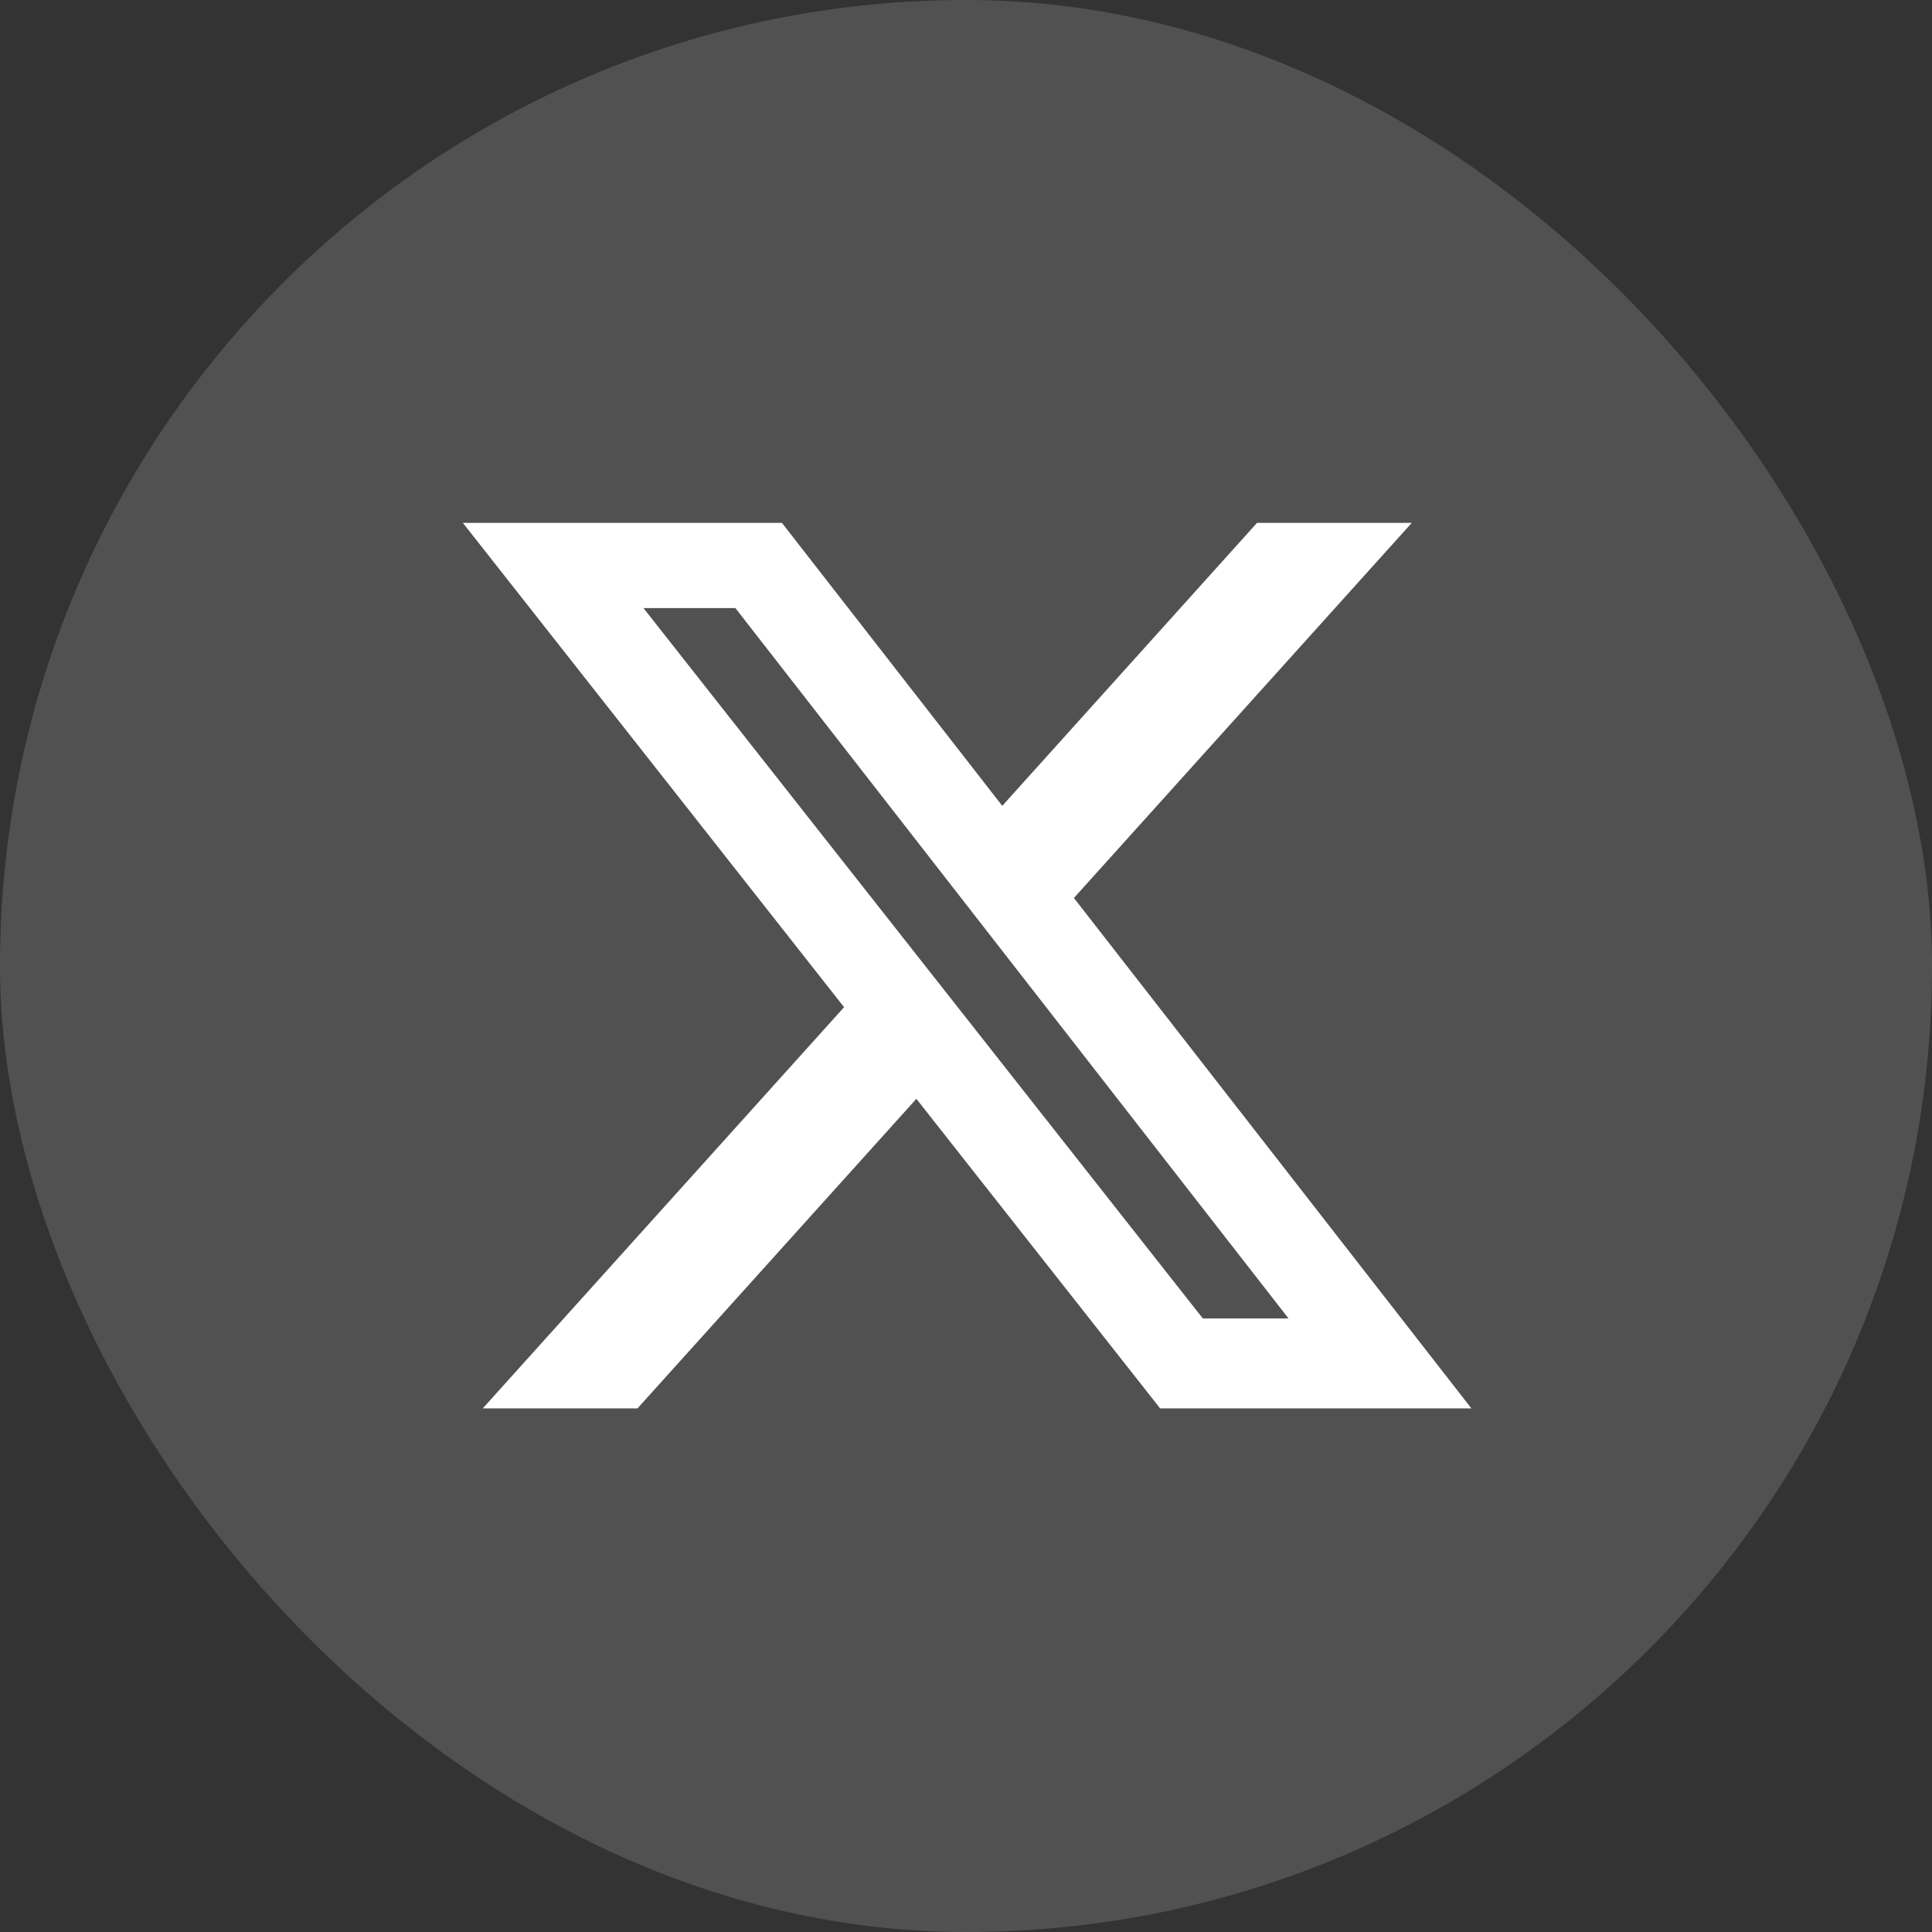
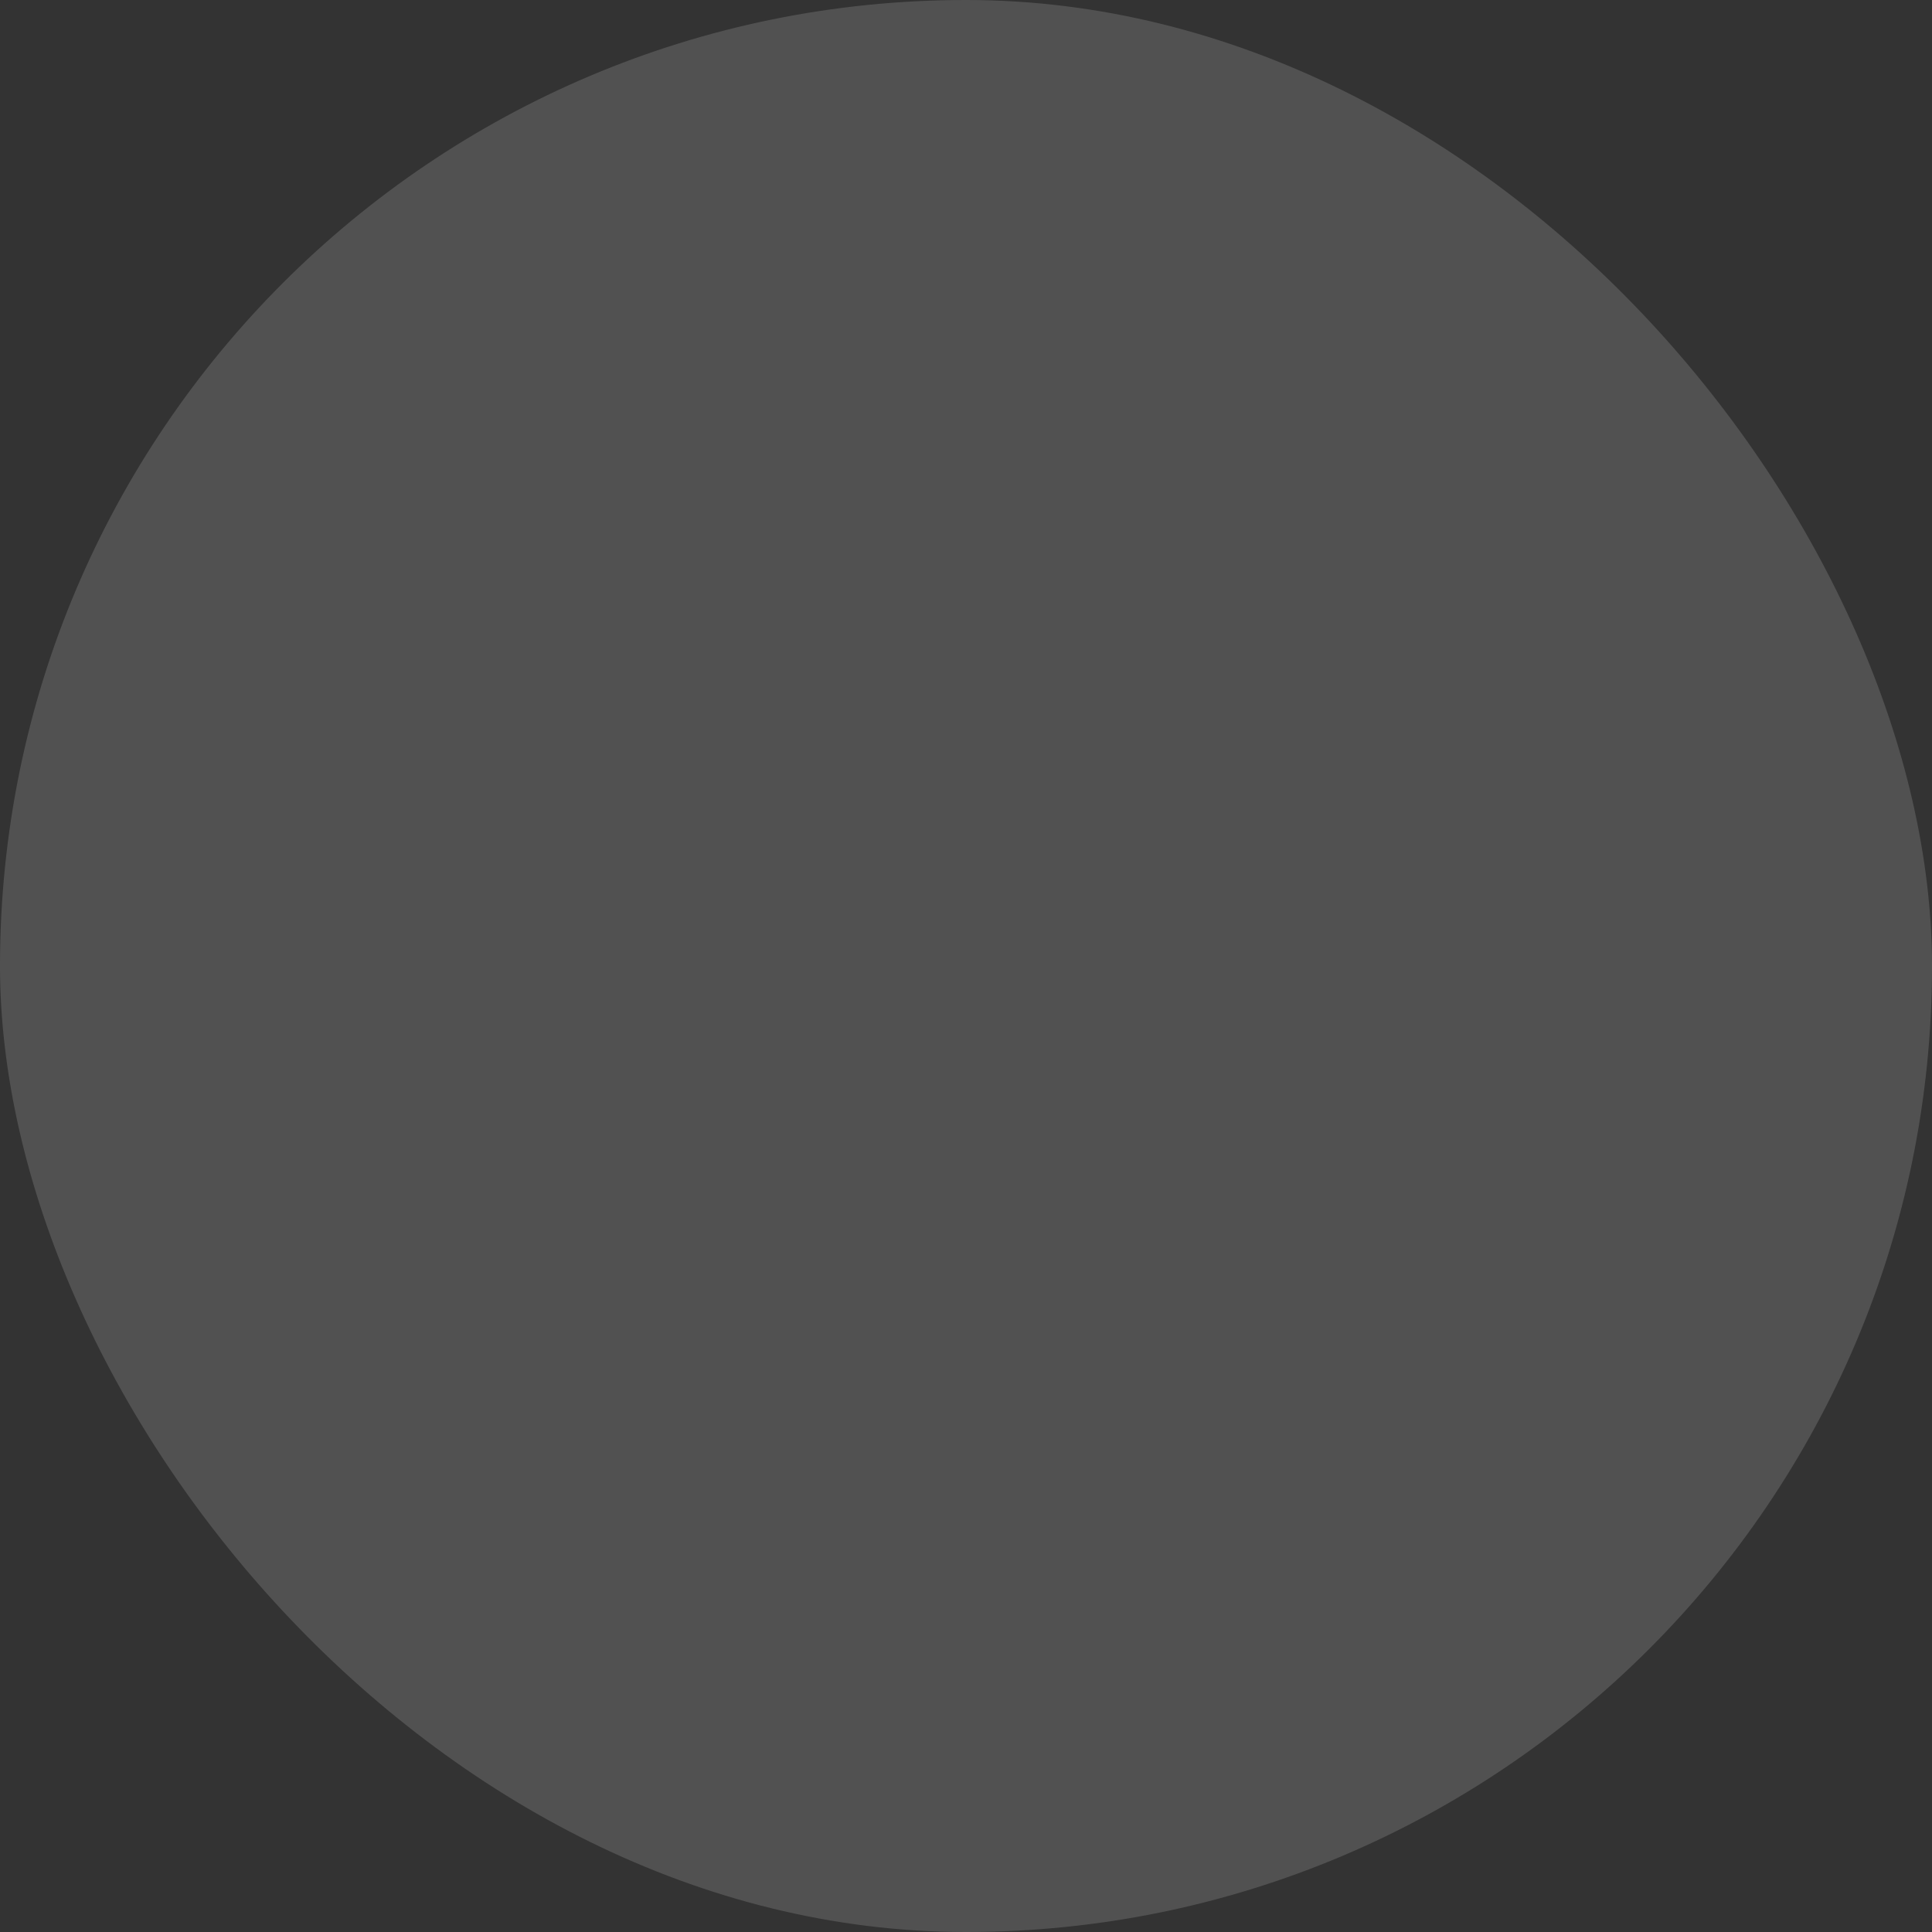
<svg xmlns="http://www.w3.org/2000/svg" width="48" height="48" viewBox="0 0 48 48" fill="none">
  <rect x="0" y="0" width="48" height="48" fill="#333333" stroke="none" />
  <g clip-path="url(#clip0_120_1188)">
    <rect width="48" height="48" rx="24" fill="white" fill-opacity="0.15" />
-     <path d="M31.233 12.991H35.075L26.681 22.31L36.556 34.991H28.823L22.767 27.3L15.838 34.991H11.994L20.971 25.023L11.5 12.991H19.427L24.901 20.021L31.23 12.991H31.233ZM29.884 32.757H32.013L18.271 15.108H15.987L29.884 32.757Z" fill="white" />
  </g>
  <defs>
    <clipPath id="clip0_120_1188">
      <rect width="48" height="48" fill="white" />
    </clipPath>
  </defs>
</svg>